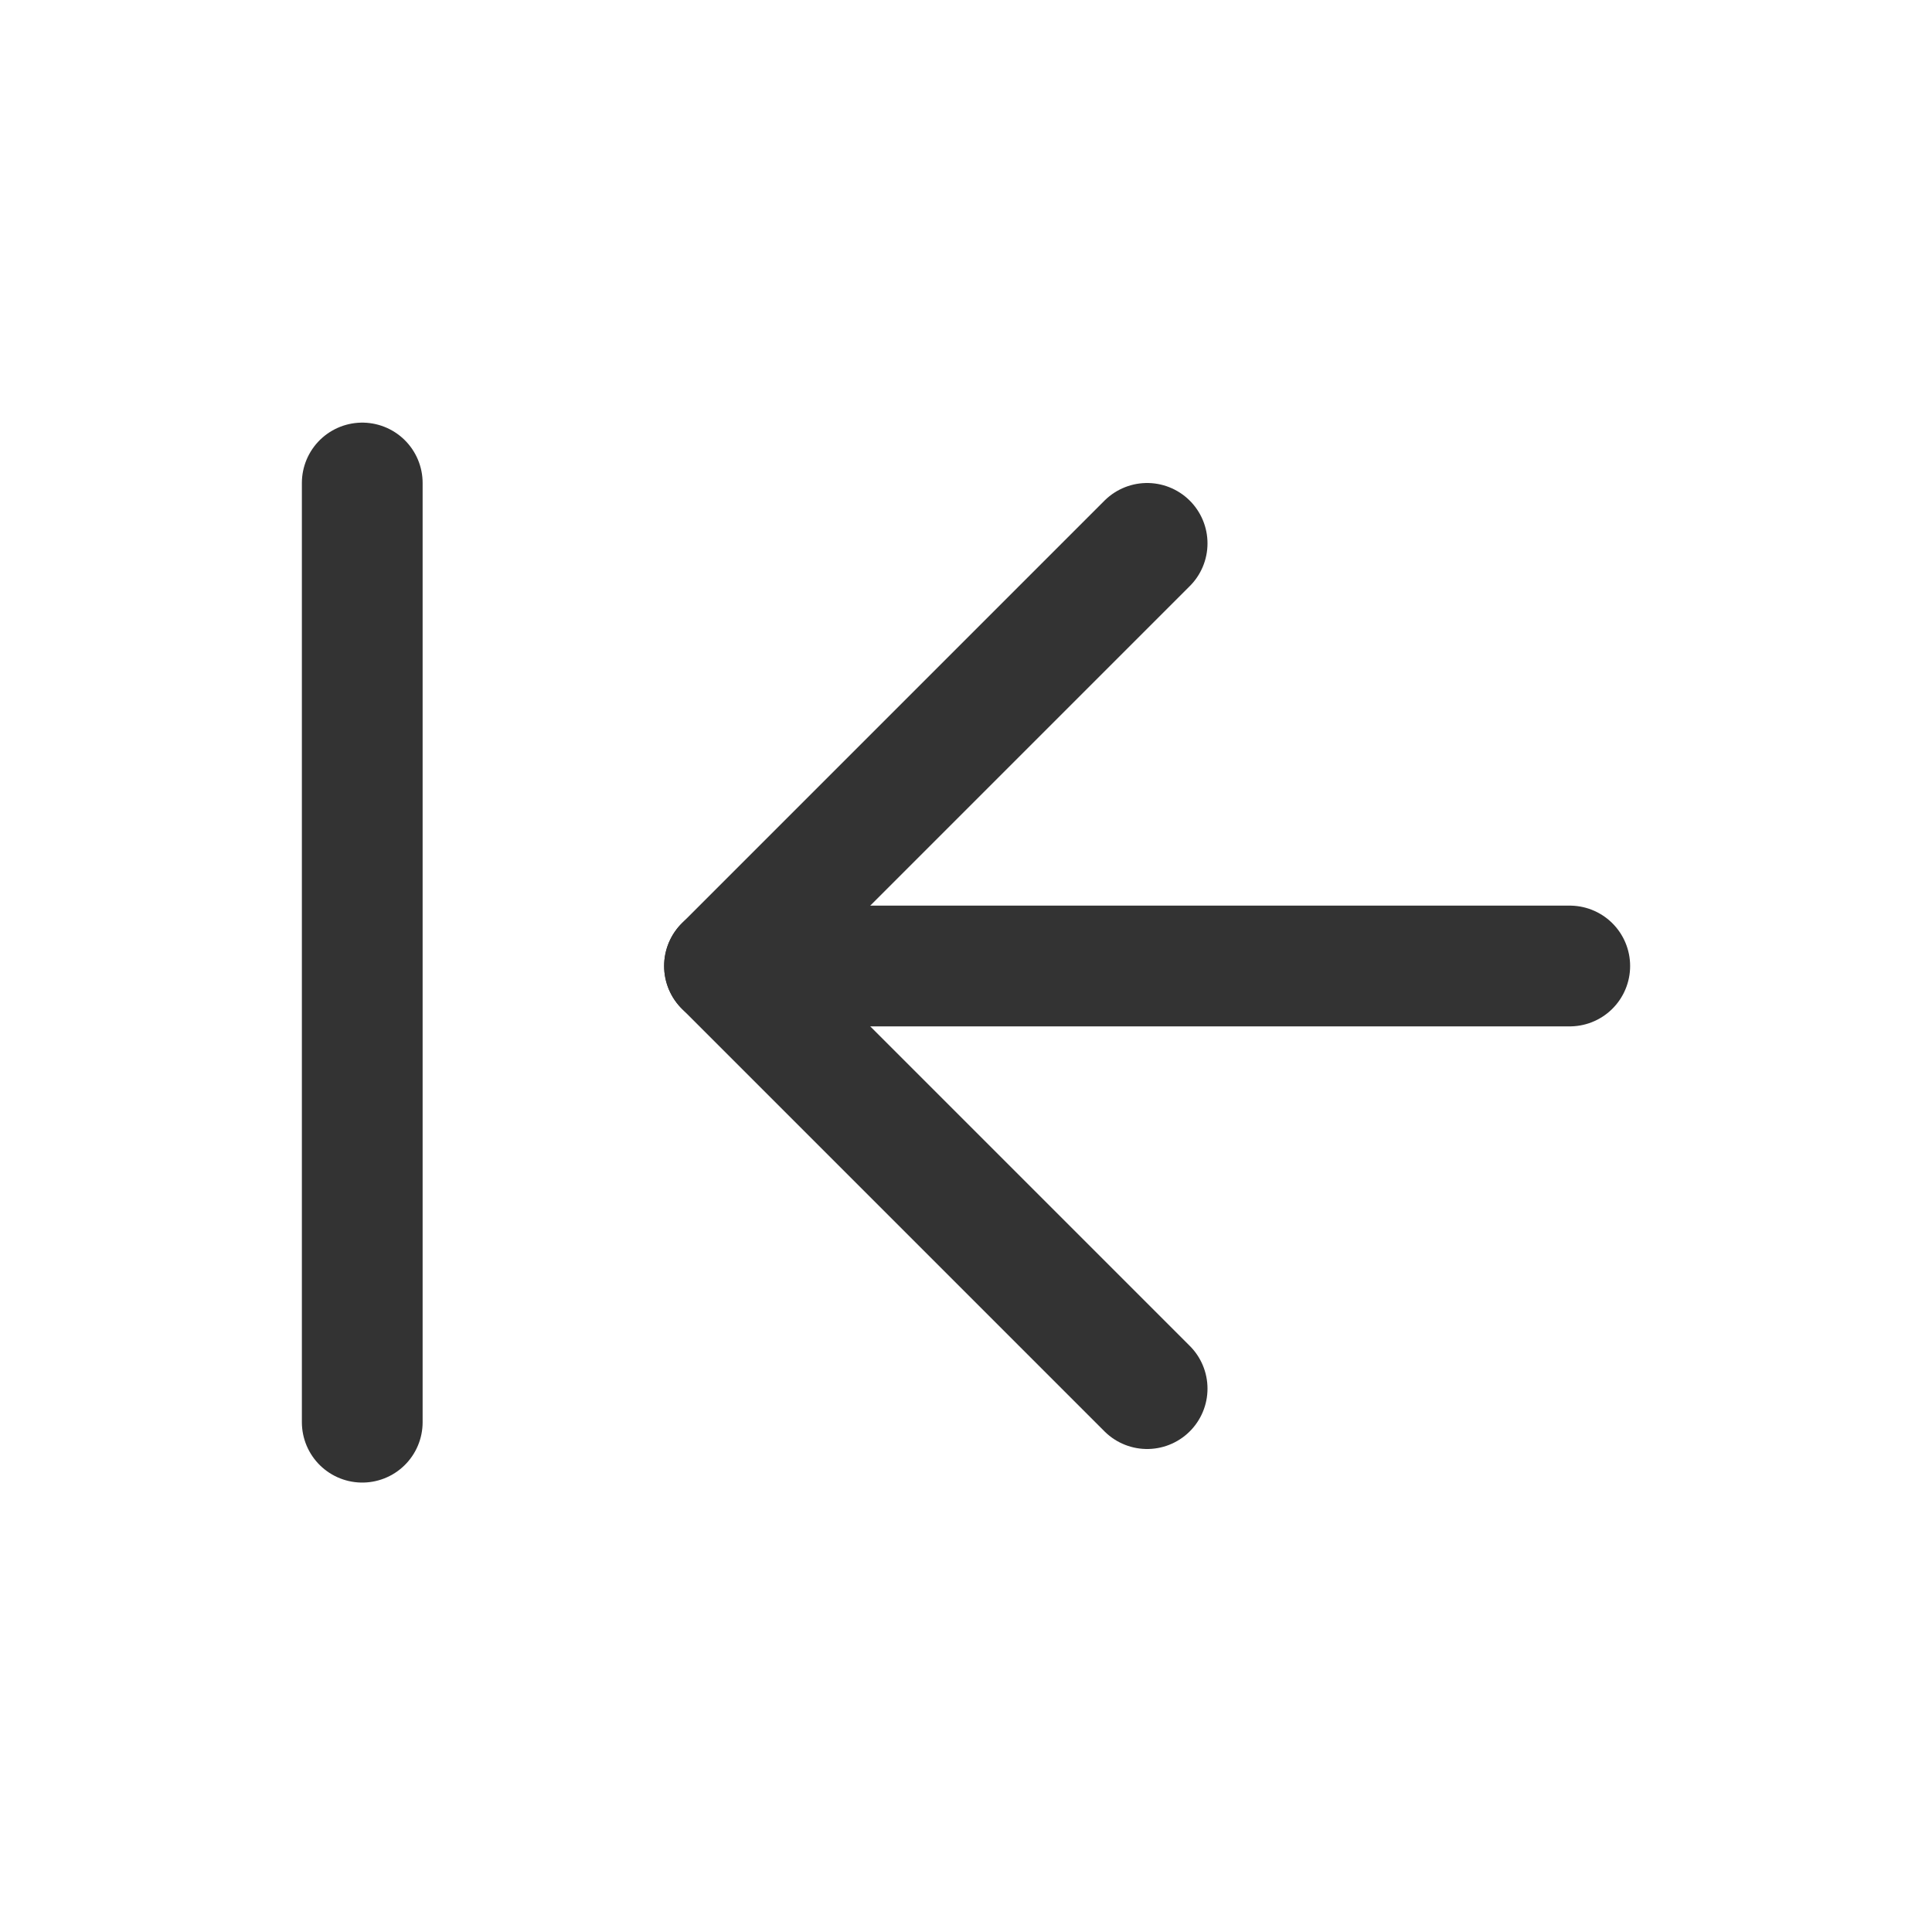
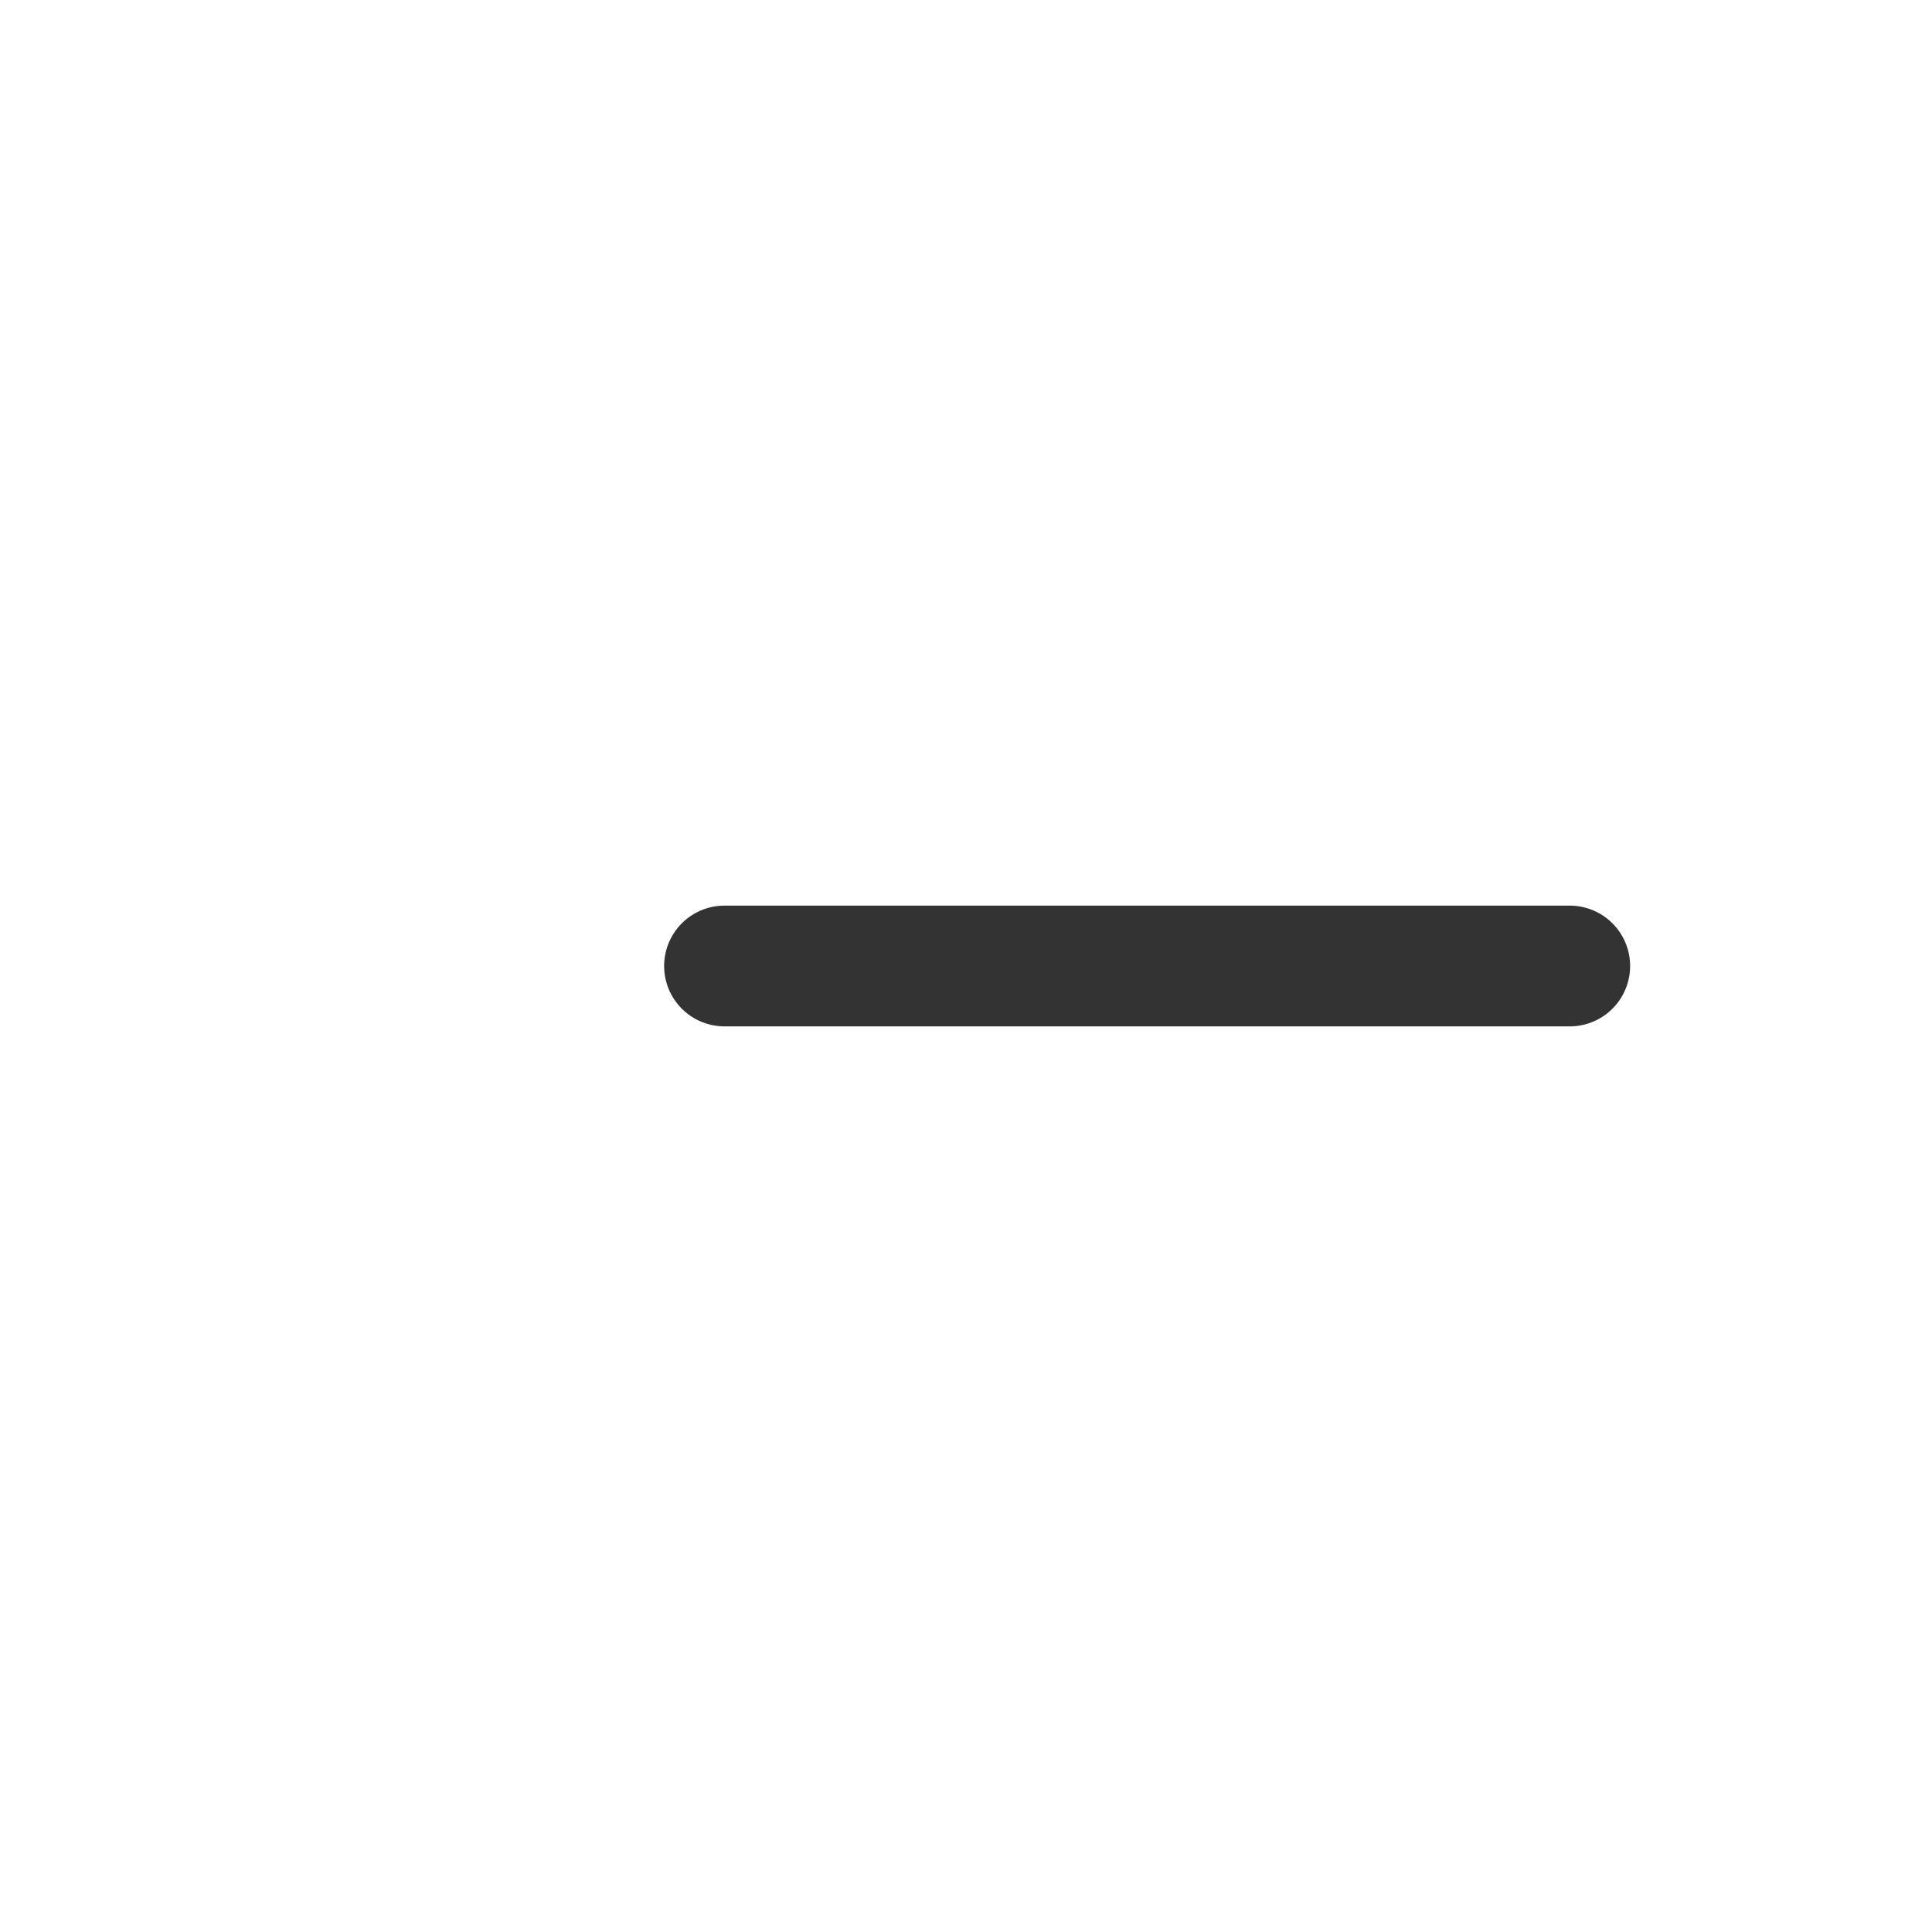
<svg xmlns="http://www.w3.org/2000/svg" width="16" height="16" viewBox="0 0 16 16" fill="none">
-   <path d="M3 11.778L3 4" stroke="#333333" stroke-linecap="round" stroke-linejoin="round" />
-   <path d="M9.5 4.5L6 8L9.5 11.5" stroke="#333333" stroke-linecap="round" stroke-linejoin="round" />
  <path d="M6 8L13 8" stroke="#333333" stroke-linecap="round" stroke-linejoin="round" />
</svg>